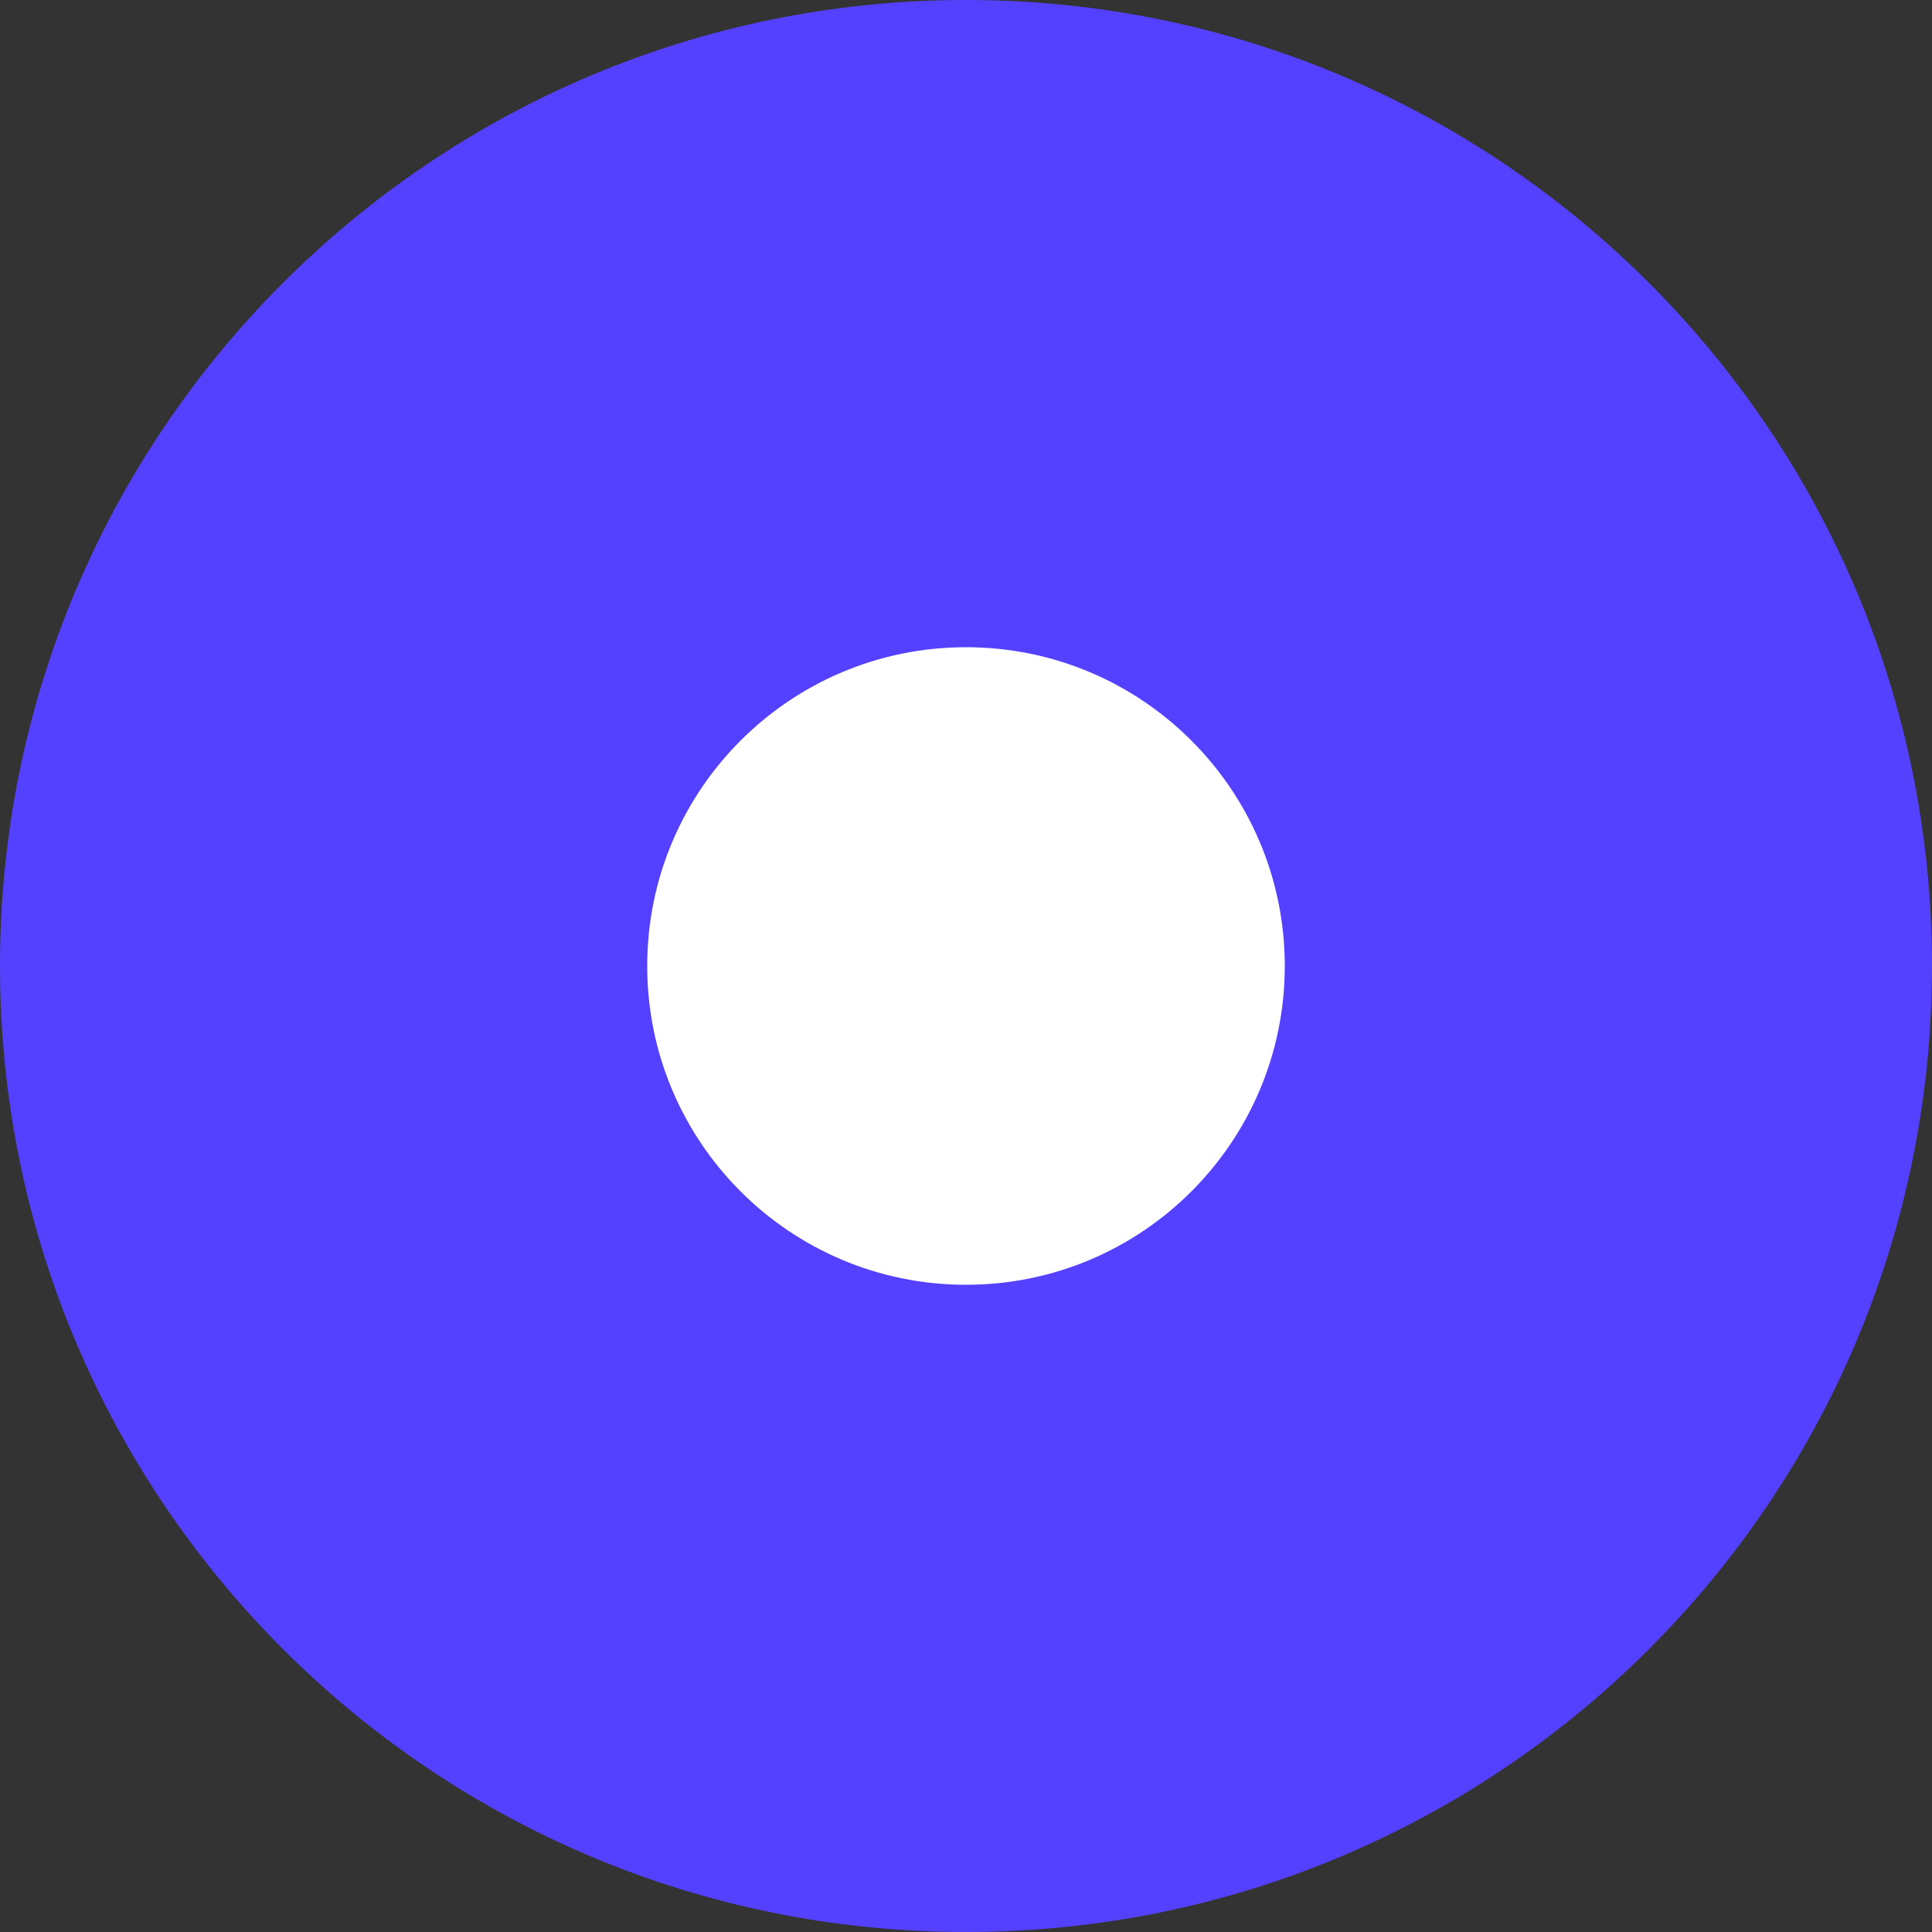
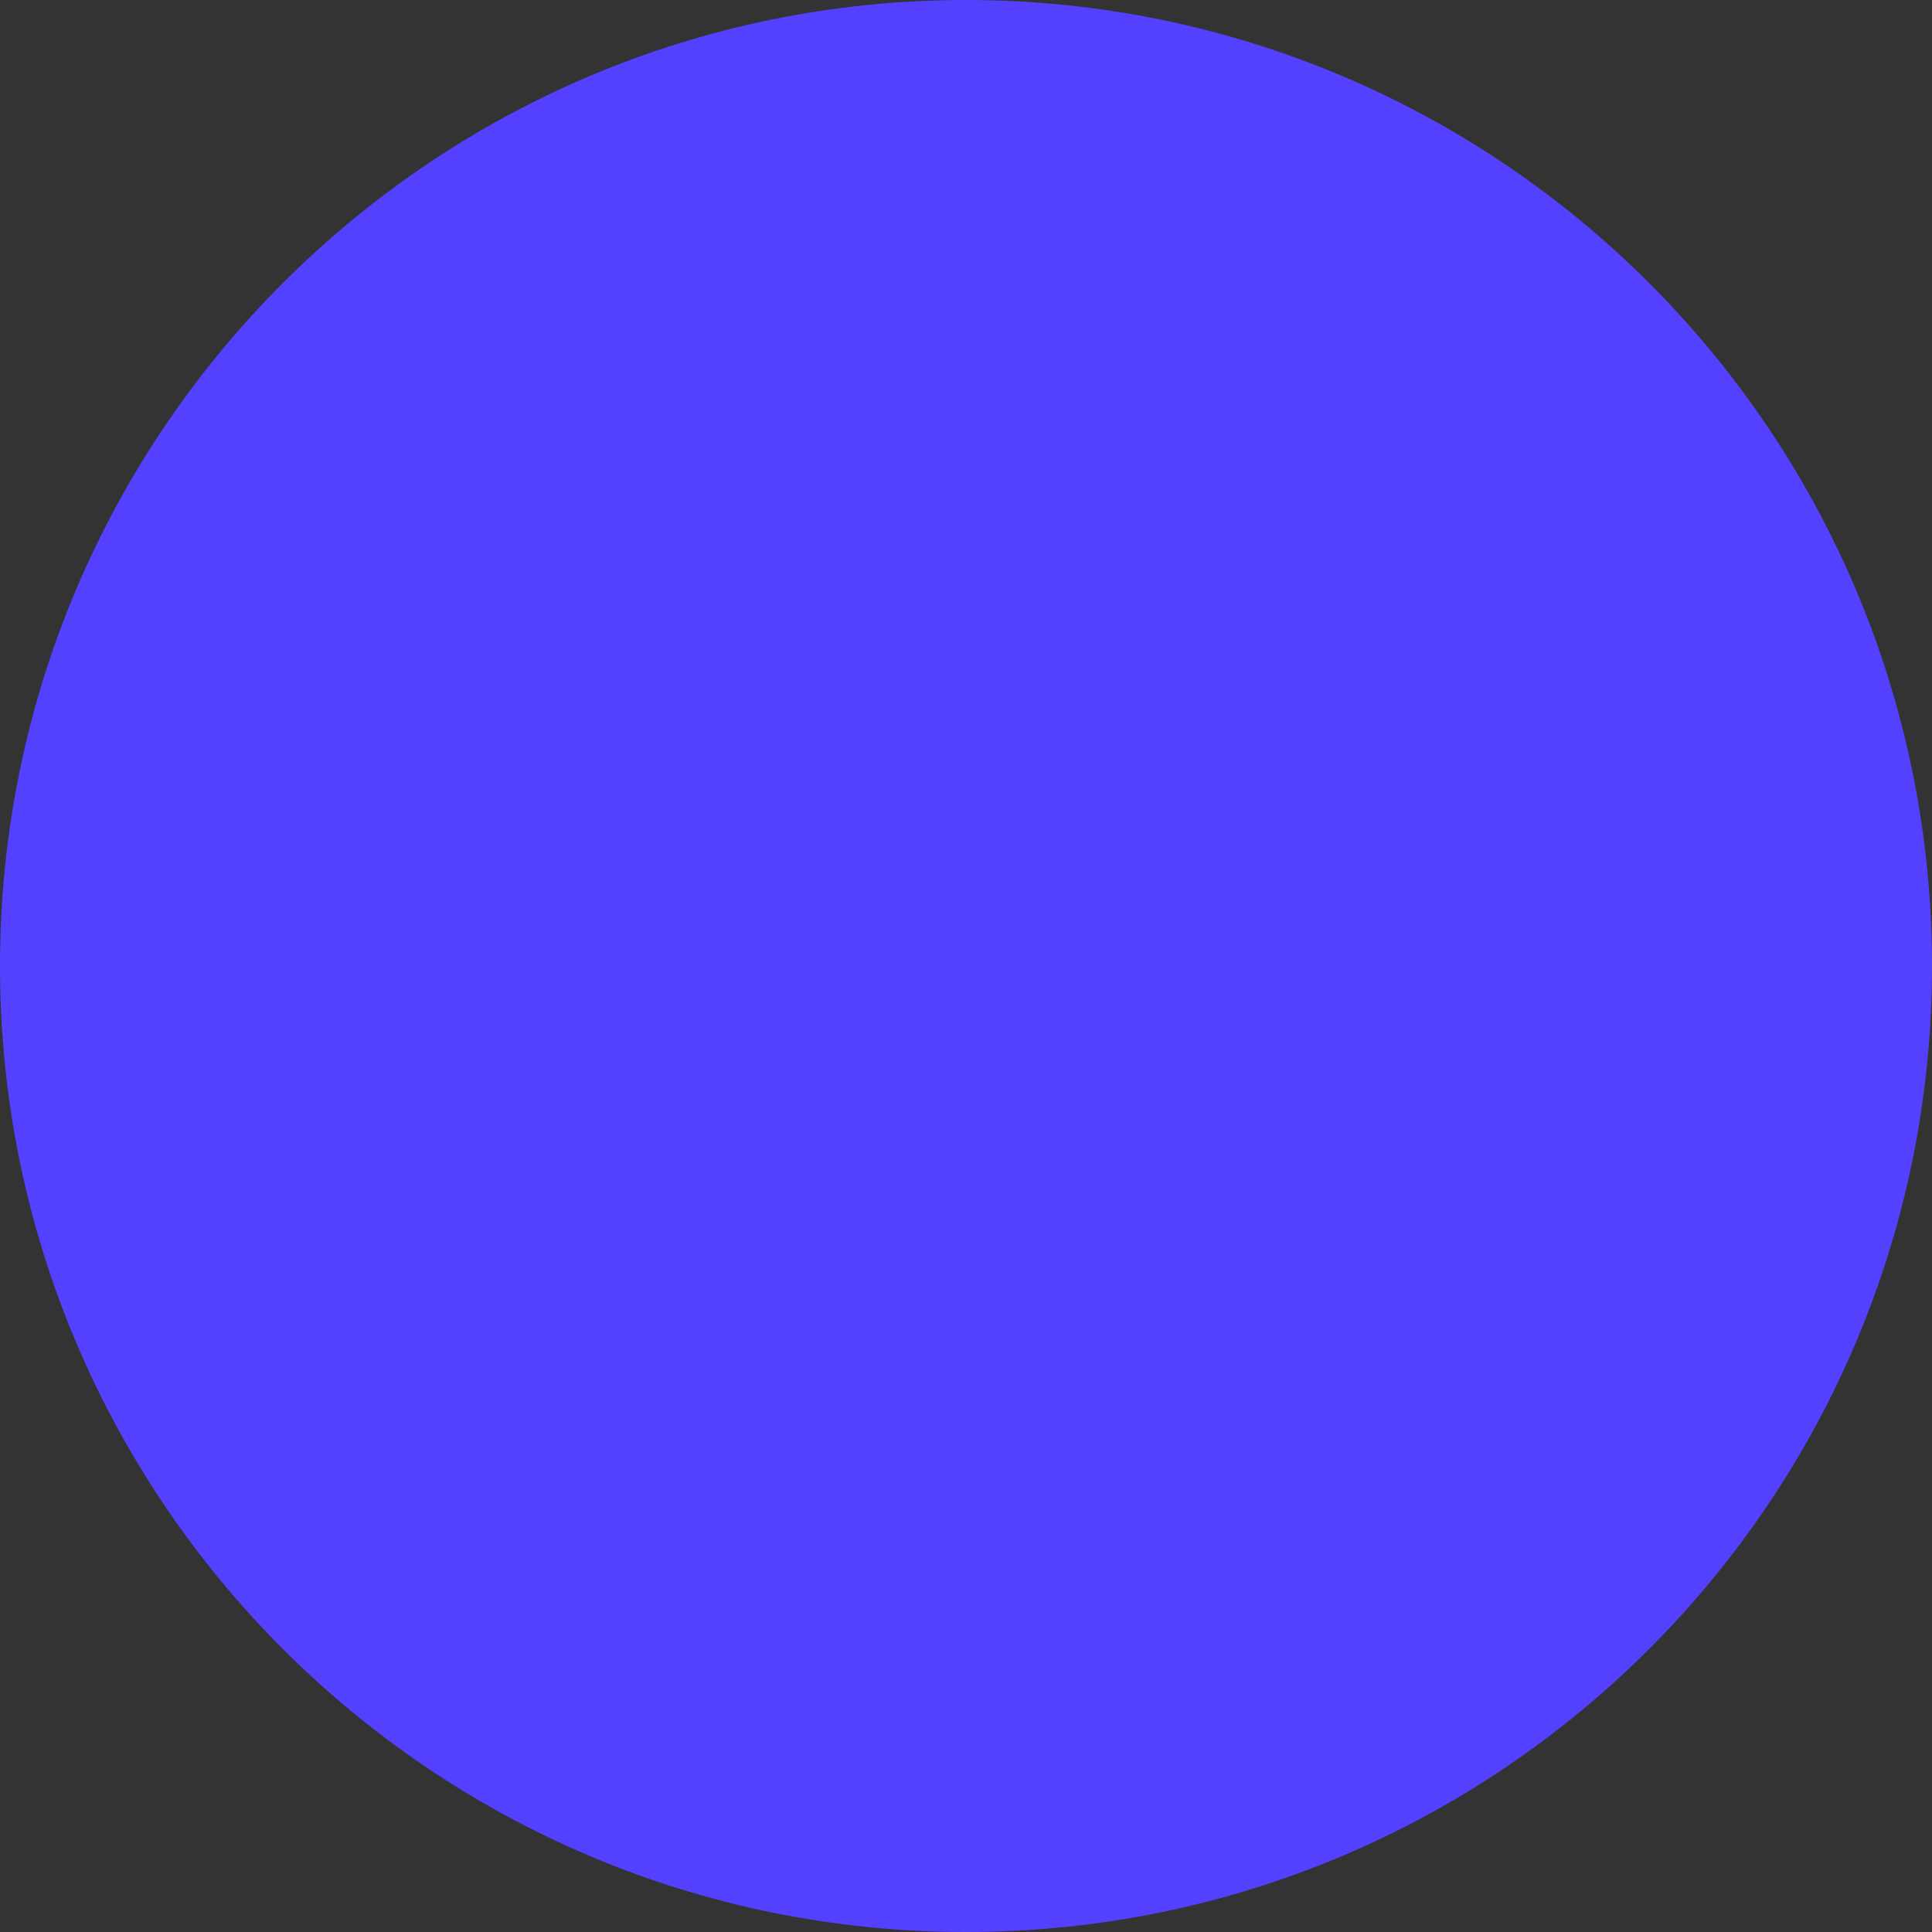
<svg xmlns="http://www.w3.org/2000/svg" width="100" height="100" viewBox="0 0 100 100" fill="none">
  <rect x="0" y="0" width="100" height="100" fill="#333333" stroke="none" />
  <g clip-path="url(#clip0_101_2)">
    <path d="M50 100C77.614 100 100 77.614 100 50C100 22.386 77.614 0 50 0C22.386 0 0 22.386 0 50C0 77.614 22.386 100 50 100Z" fill="#5441FF" />
-     <path d="M66.5 50C66.5 59.113 59.113 66.5 50 66.5C40.887 66.5 33.5 59.113 33.5 50C33.5 40.887 40.887 33.5 50 33.5C59.113 33.5 66.5 40.887 66.5 50Z" fill="white" />
  </g>
  <defs>
    <clipPath id="clip0_101_2">
      <rect width="100" height="100" fill="white" />
    </clipPath>
  </defs>
</svg>